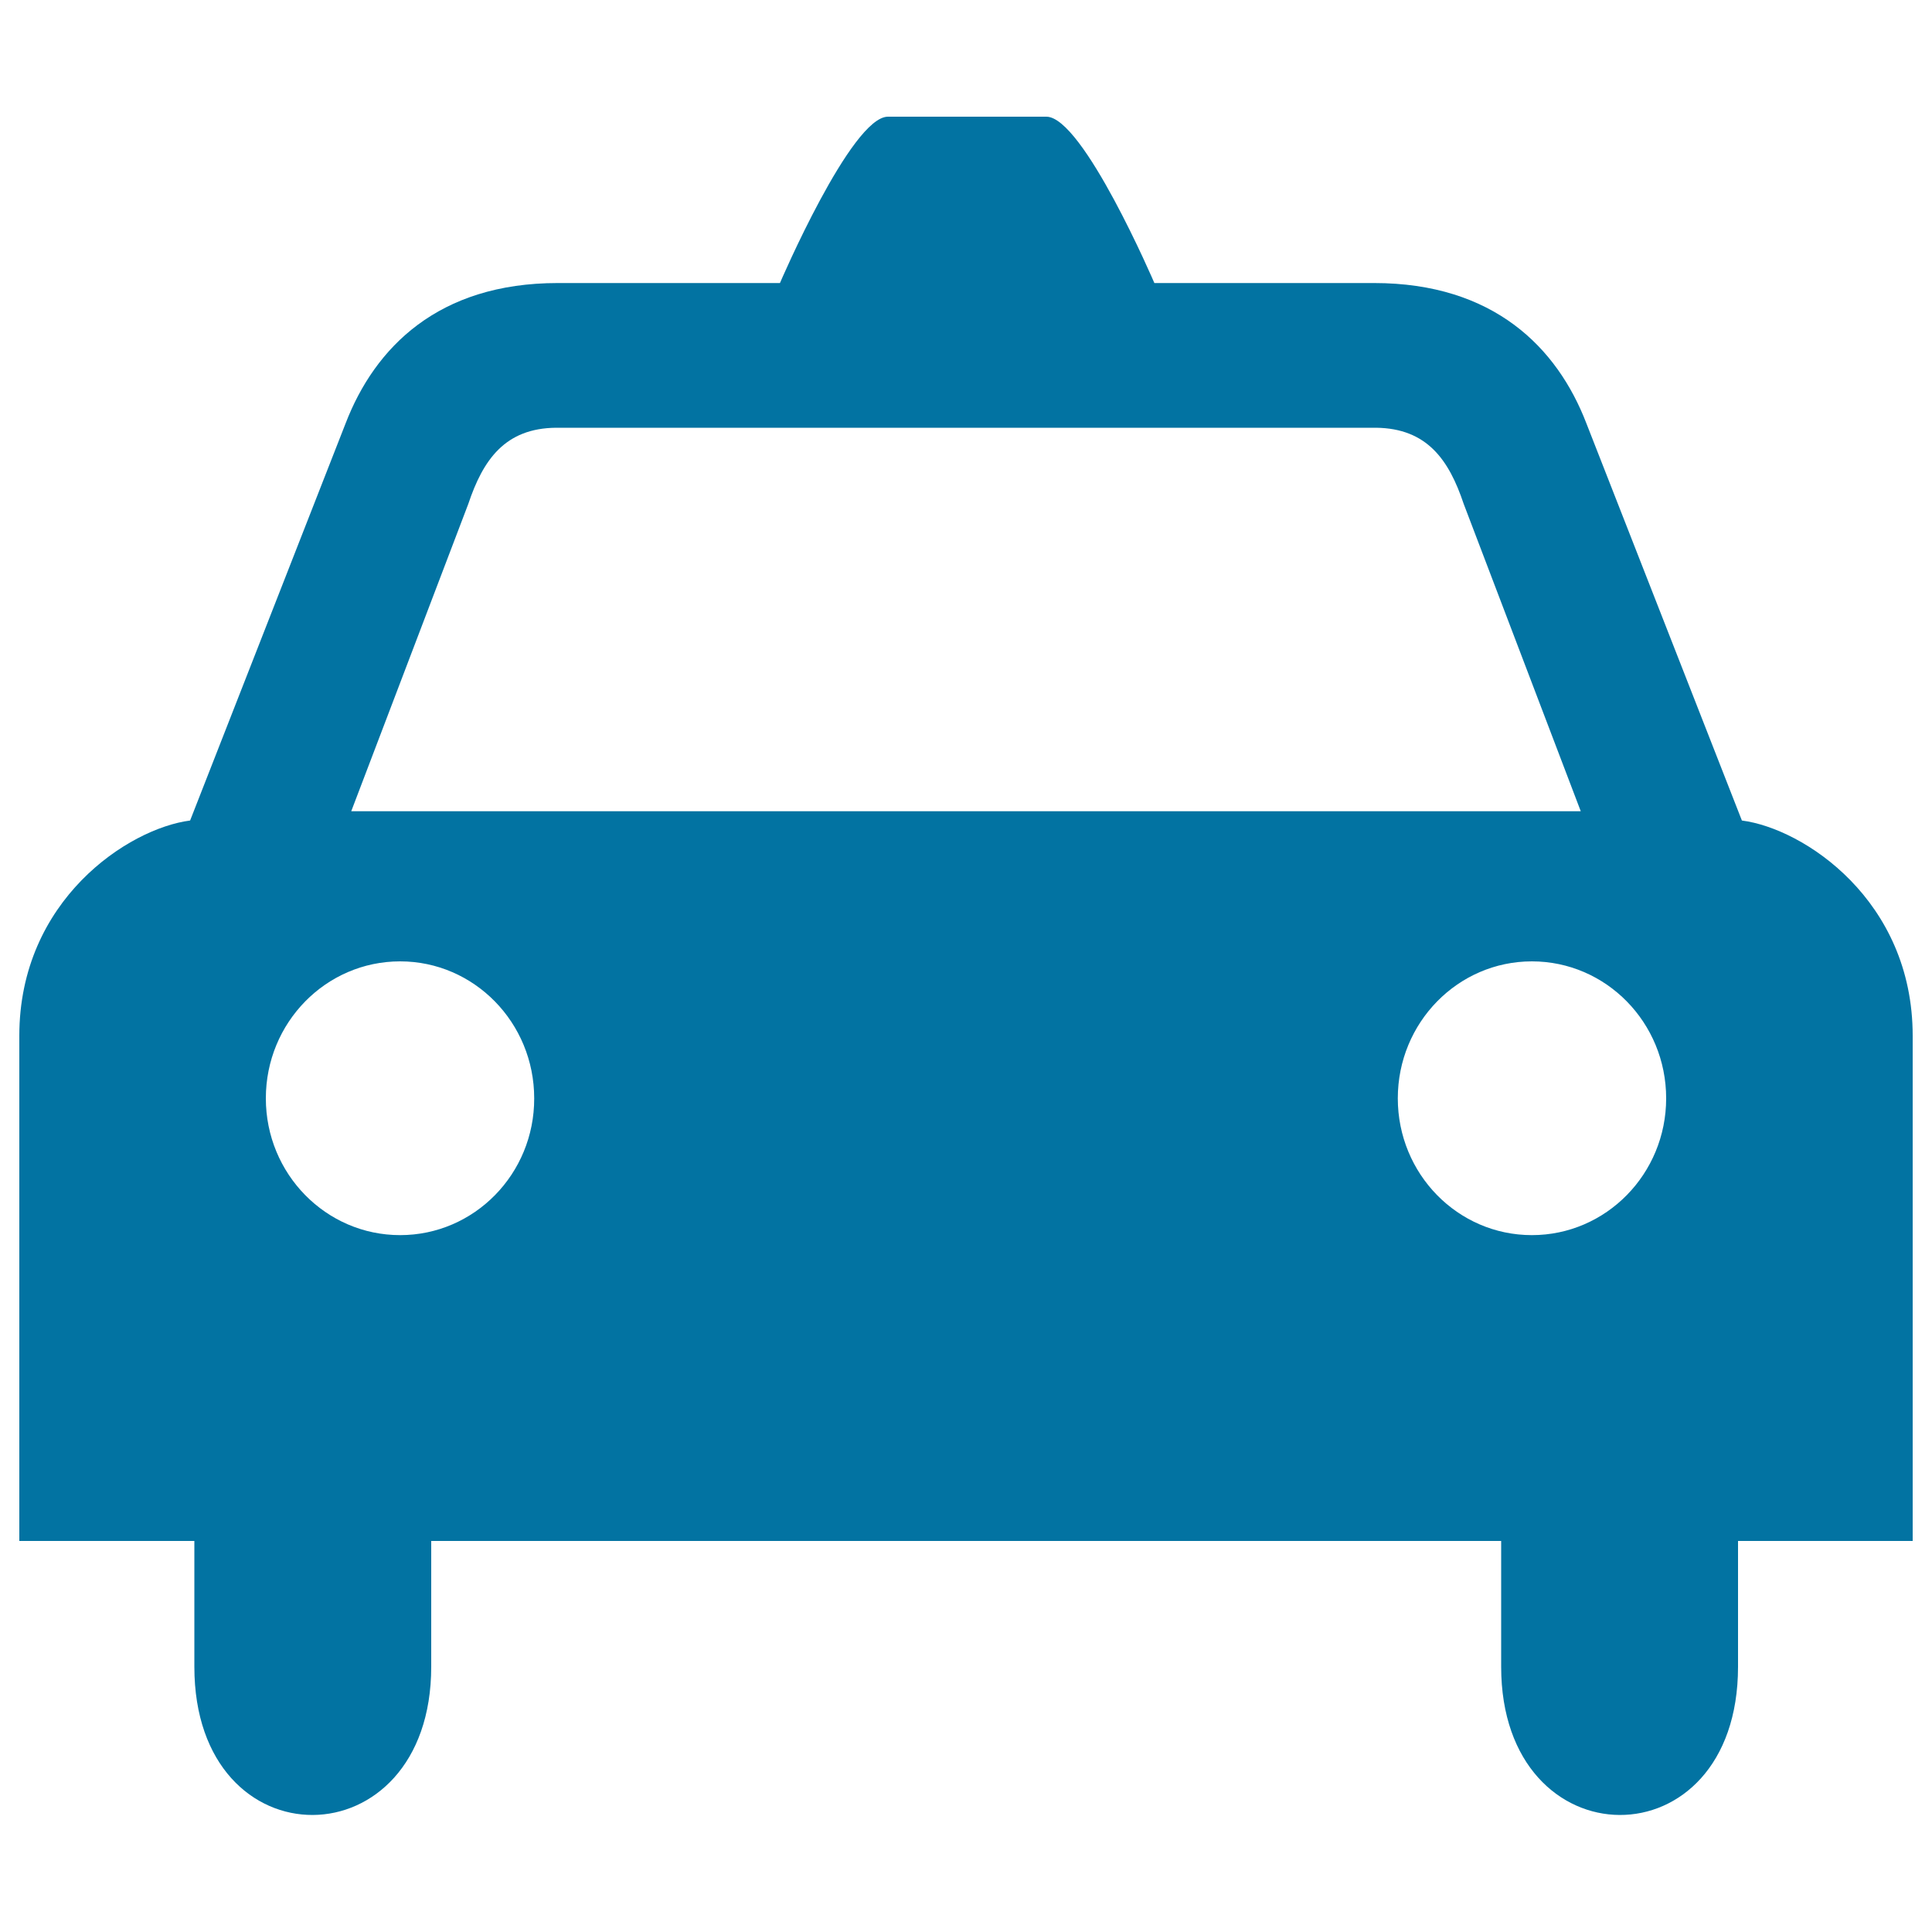
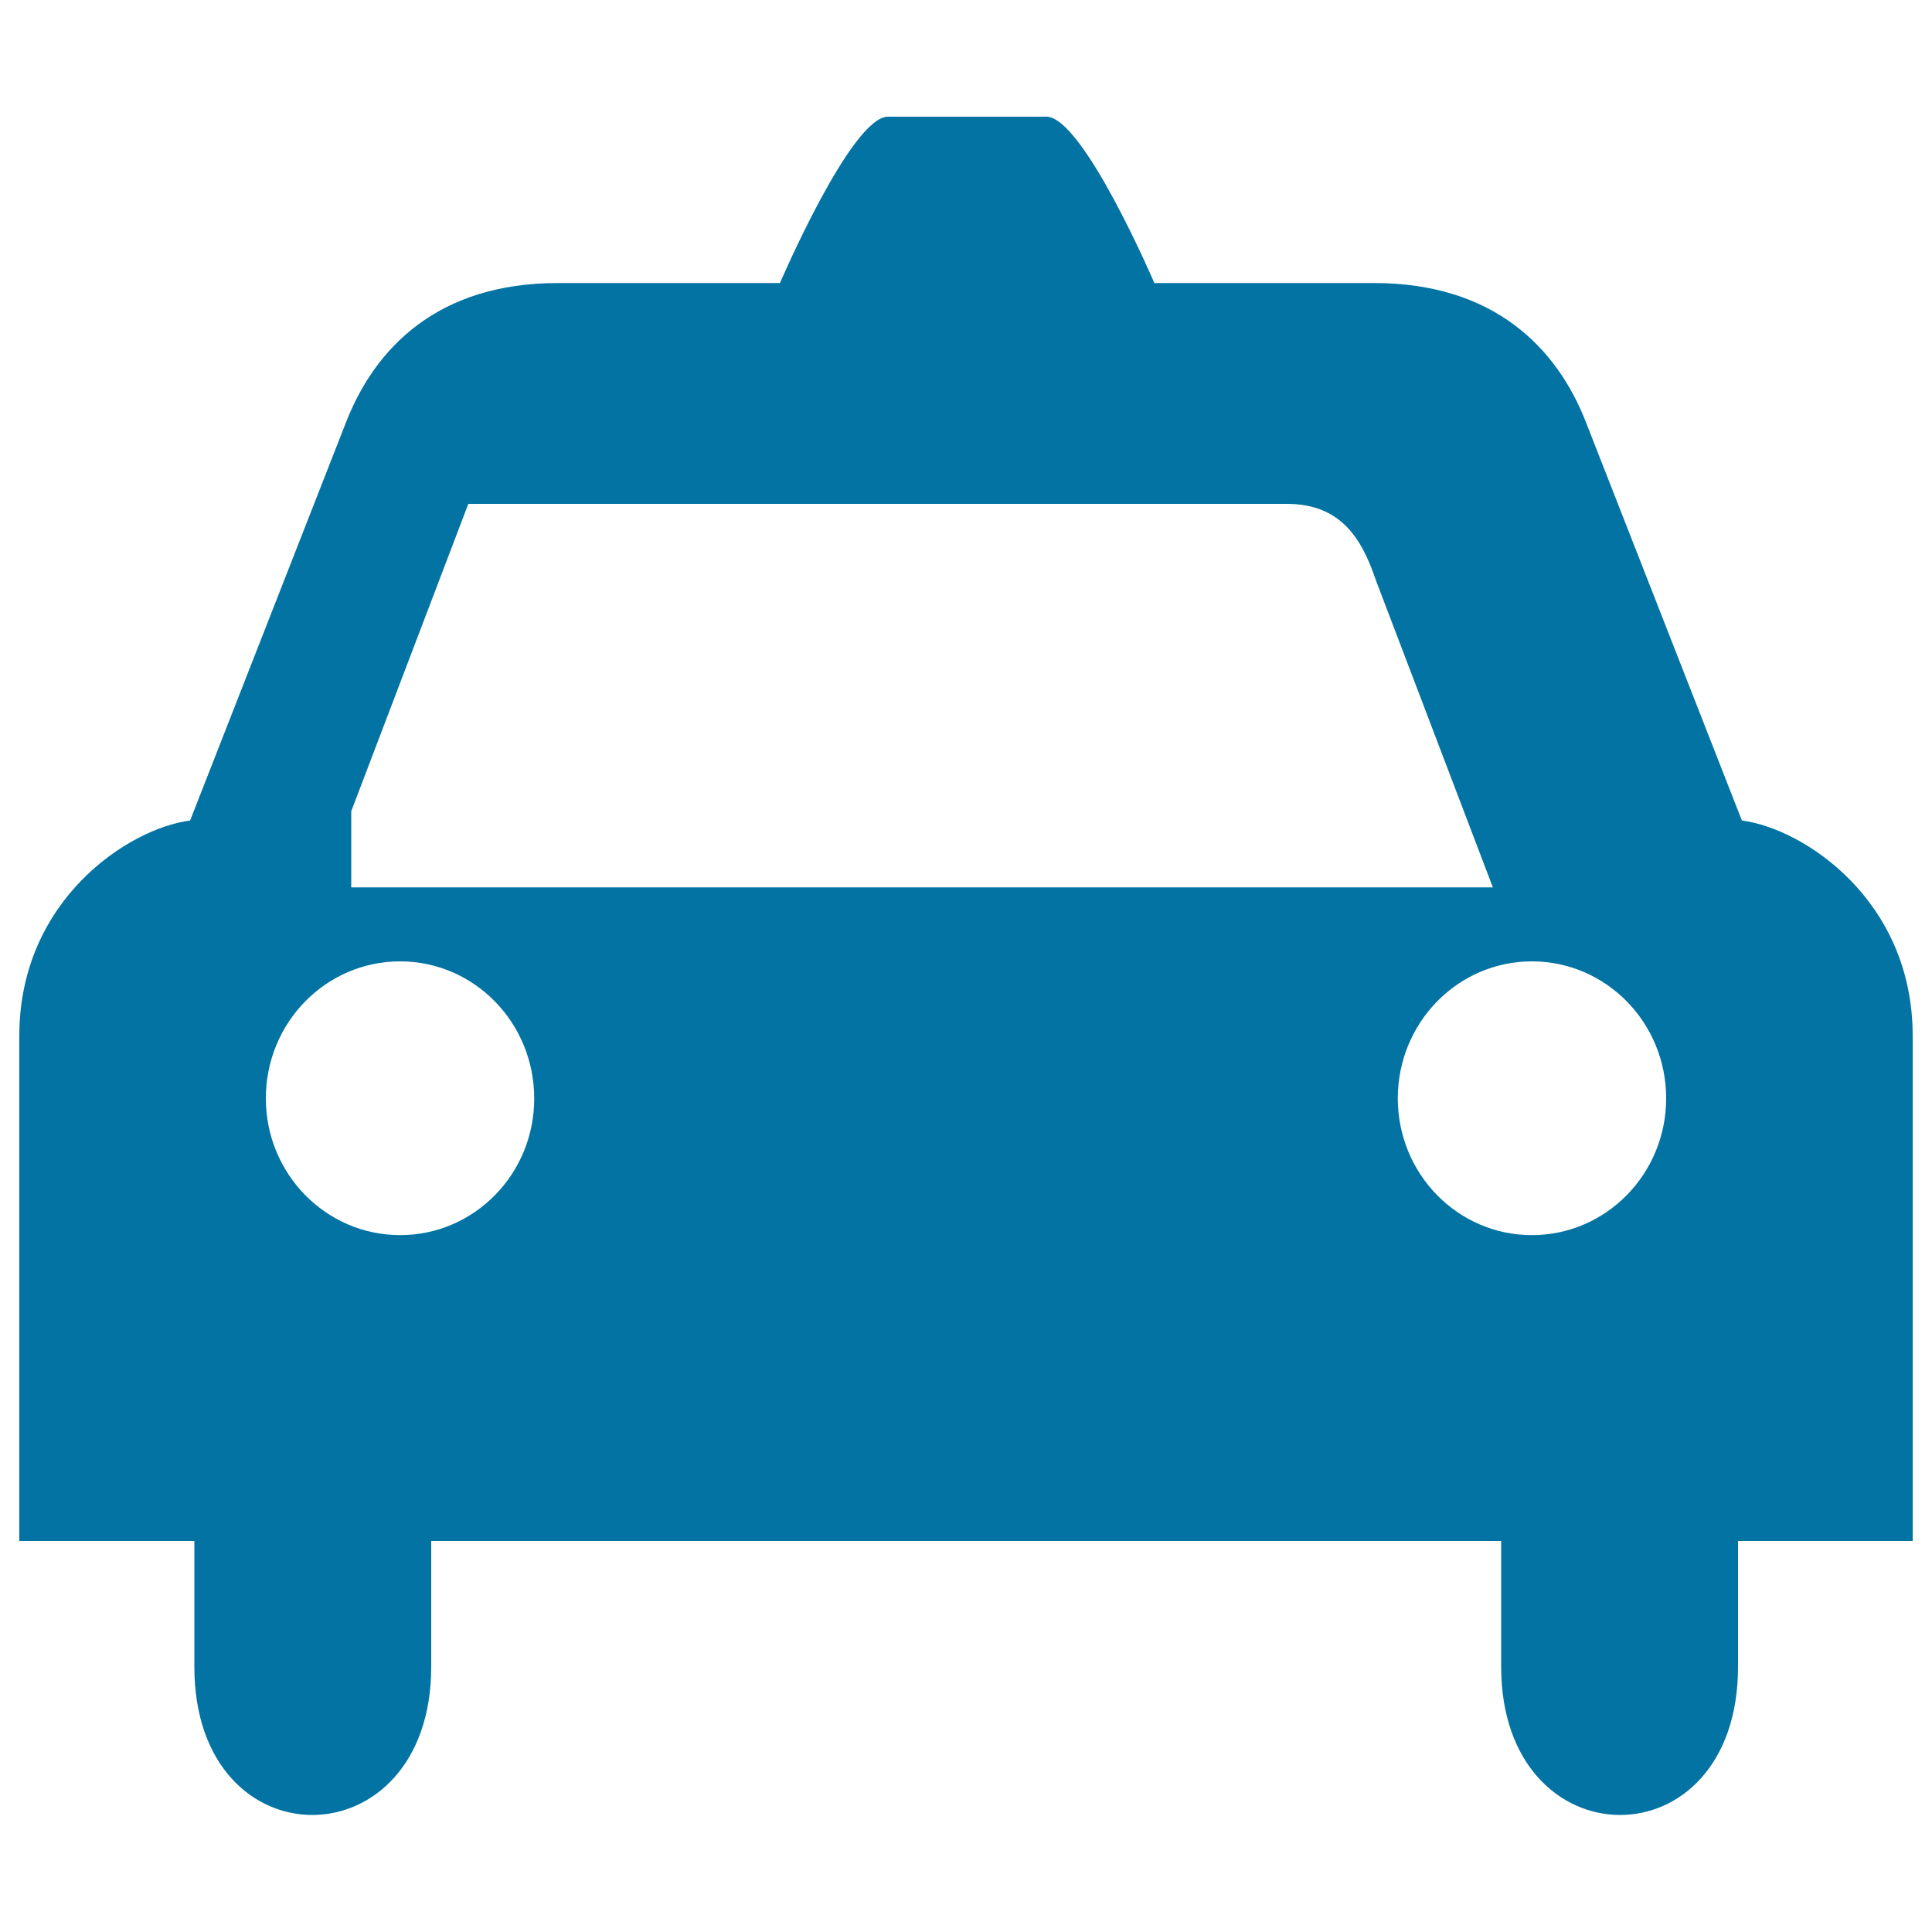
<svg xmlns="http://www.w3.org/2000/svg" viewBox="0 0 1000 1000" style="fill:#0273a2">
  <title>Taxi SVG icon</title>
-   <path d="M901.6,424.7l-80.5-205.6c-15.1-39.2-48-72.6-109.9-72.6H597.5c0,0-36.9-86.1-55.9-86.1h-82c-19,0-55.9,86.1-55.9,86.1h-115c-61.9,0-94.7,33.4-109.8,72.6L98.4,424.7C66.5,428.8,10,465.9,10,536.1v261.5h90.6v65.1c0,102.9,122.6,101.7,122.6,0v-65.1h553.8v65.1c0,101.7,122.6,102.9,122.6,0v-65.1H990V536.1C990,465.9,933.5,428.8,901.6,424.7z M207.1,639.3c-38.4,0-69.5-31.7-69.5-70.8c0-39.2,31.1-70.9,69.5-70.9c38.3,0,69.4,31.7,69.4,70.9C276.6,607.6,245.5,639.3,207.1,639.3z M181.8,419.9l60.6-159.1c7.6-22.7,18.9-39.2,45.5-39.4h424.3c26.5,0.3,37.8,16.7,45.4,39.4l60.6,159.1H181.8z M792.9,639.3c-38.4,0-69.4-31.7-69.4-70.8c0-39.2,31.1-70.9,69.4-70.9c38.4,0,69.5,31.7,69.5,70.9C862.4,607.6,831.3,639.3,792.9,639.3z" />
+   <path d="M901.6,424.7l-80.5-205.6c-15.1-39.2-48-72.6-109.9-72.6H597.5c0,0-36.9-86.1-55.9-86.1h-82c-19,0-55.9,86.1-55.9,86.1h-115c-61.9,0-94.7,33.4-109.8,72.6L98.4,424.7C66.5,428.8,10,465.9,10,536.1v261.5h90.6v65.1c0,102.9,122.6,101.7,122.6,0v-65.1h553.8v65.1c0,101.7,122.6,102.9,122.6,0v-65.1H990V536.1C990,465.9,933.5,428.8,901.6,424.7z M207.1,639.3c-38.4,0-69.5-31.7-69.5-70.8c0-39.2,31.1-70.9,69.5-70.9c38.3,0,69.4,31.7,69.4,70.9C276.6,607.6,245.5,639.3,207.1,639.3z M181.8,419.9l60.6-159.1h424.3c26.5,0.3,37.8,16.7,45.4,39.4l60.6,159.1H181.8z M792.9,639.3c-38.4,0-69.4-31.7-69.4-70.8c0-39.2,31.1-70.9,69.4-70.9c38.4,0,69.5,31.7,69.5,70.9C862.4,607.6,831.3,639.3,792.9,639.3z" />
</svg>